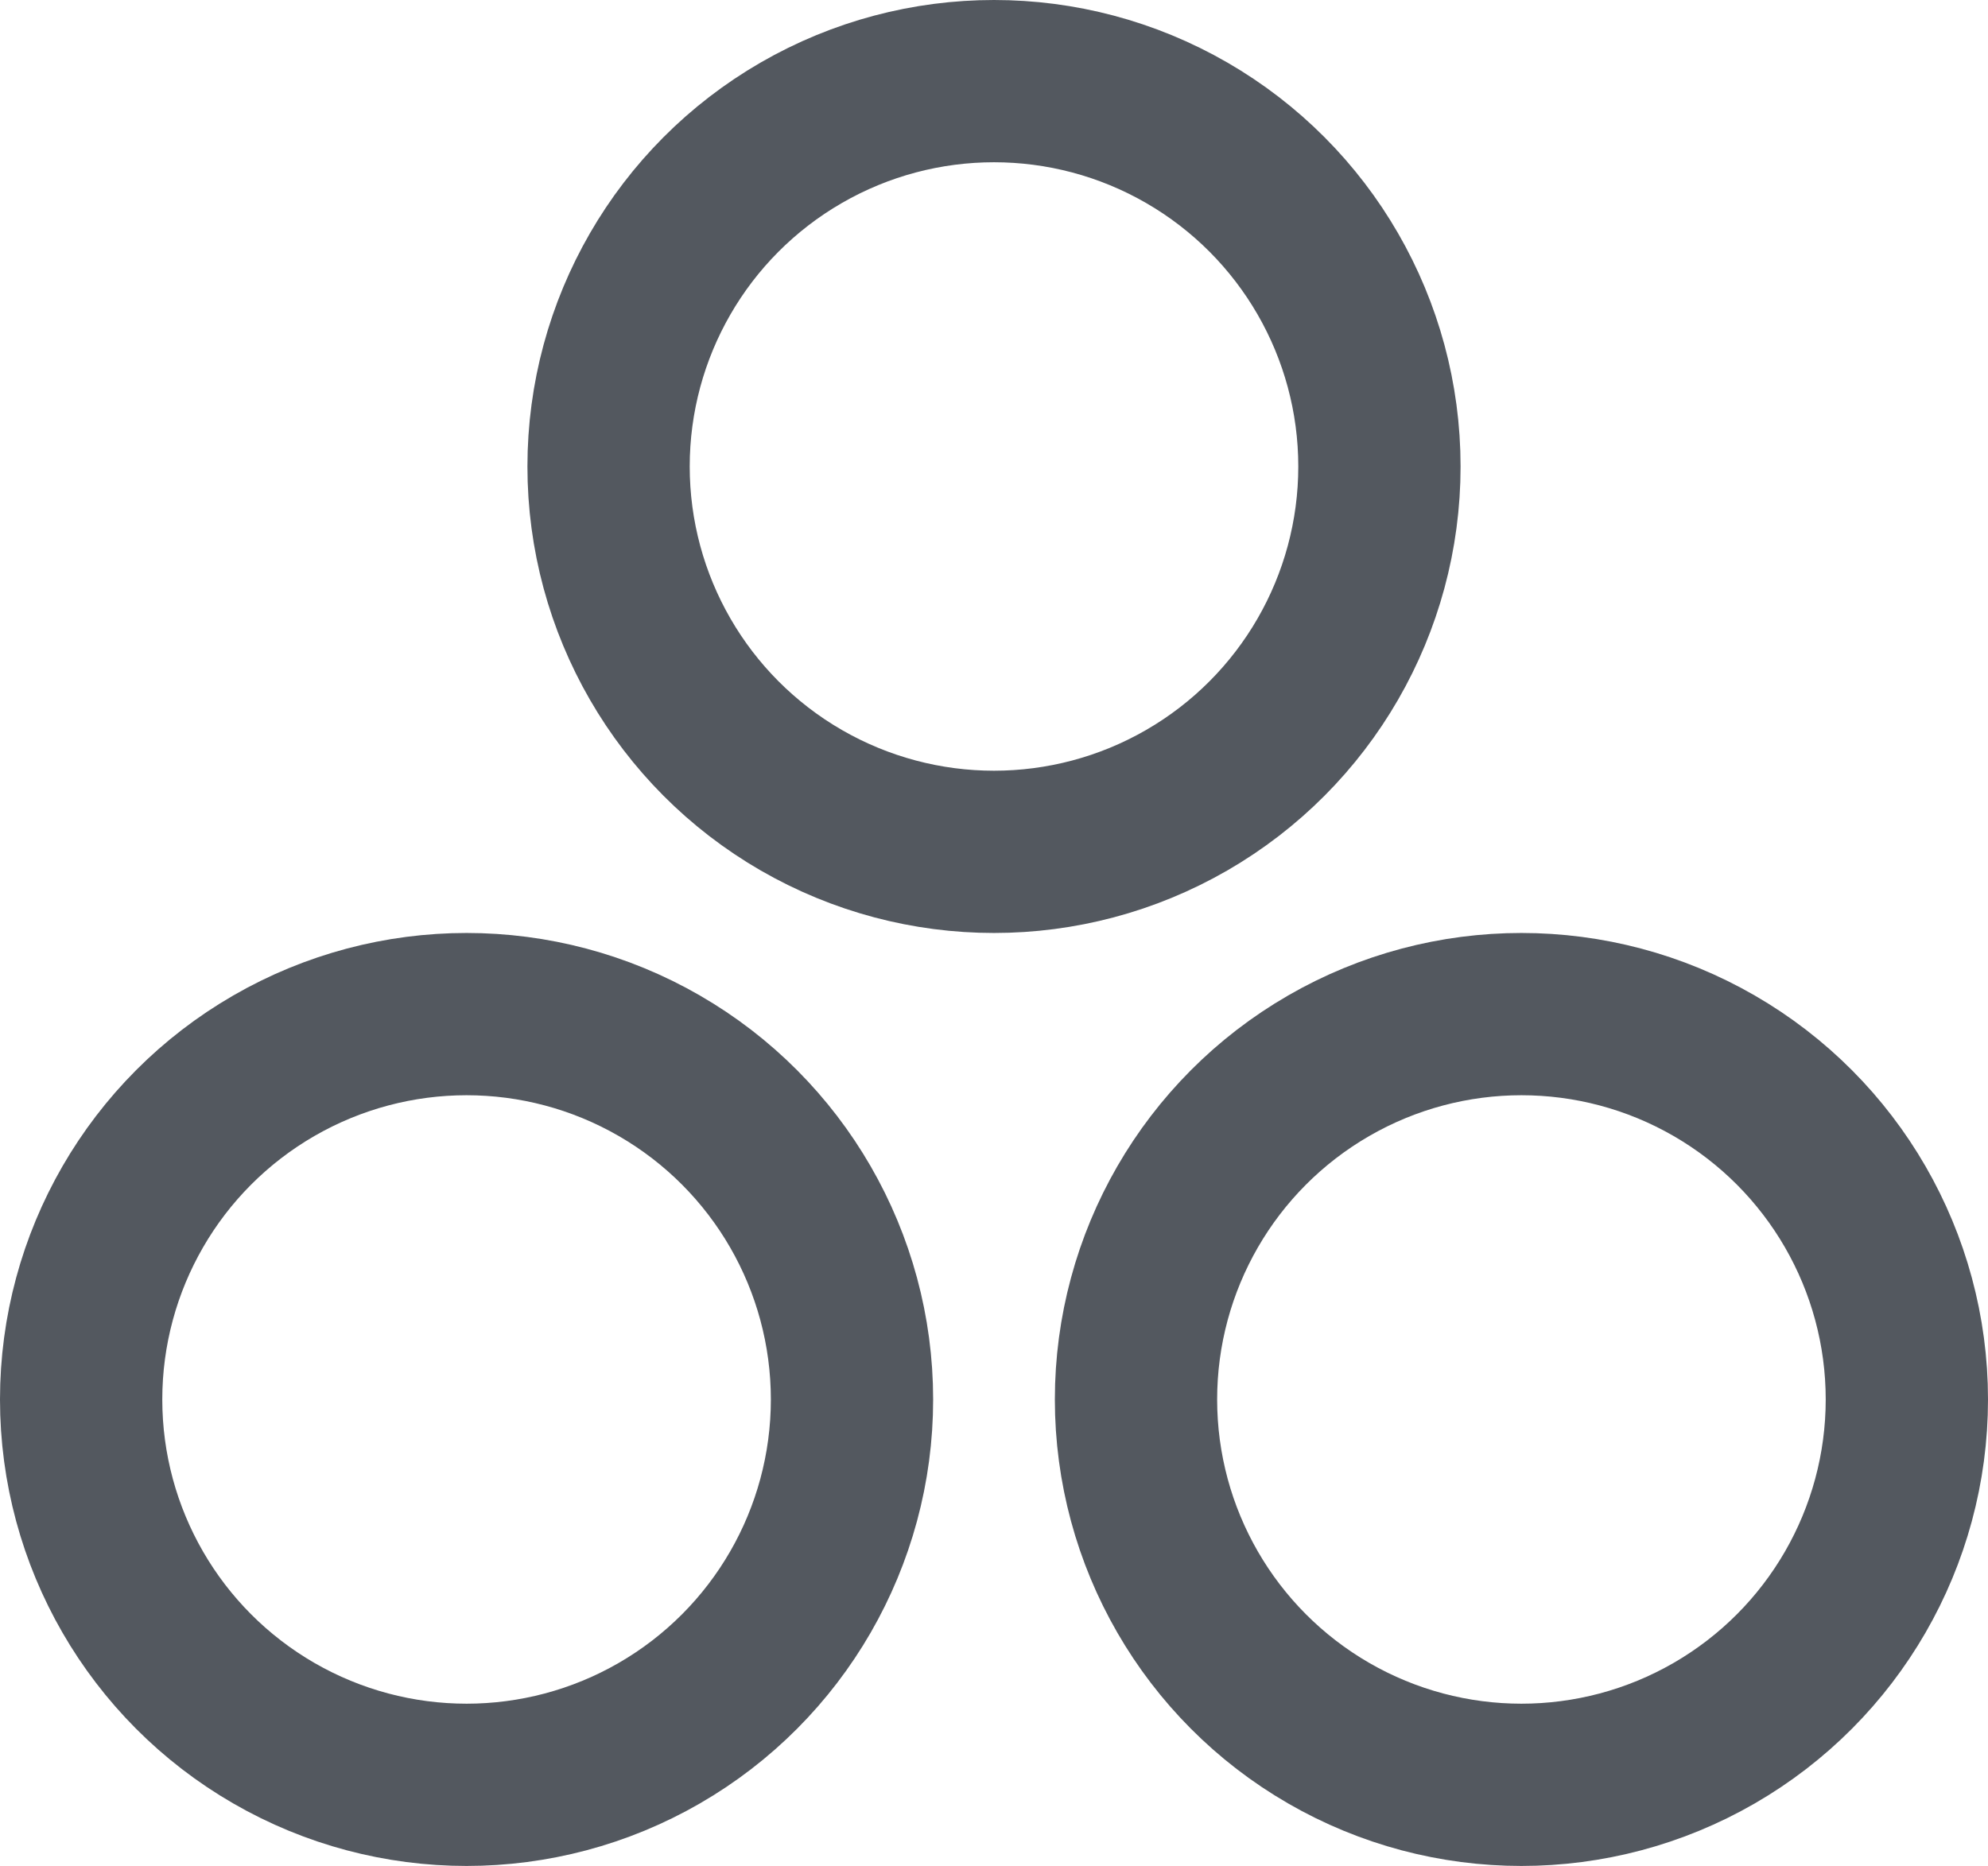
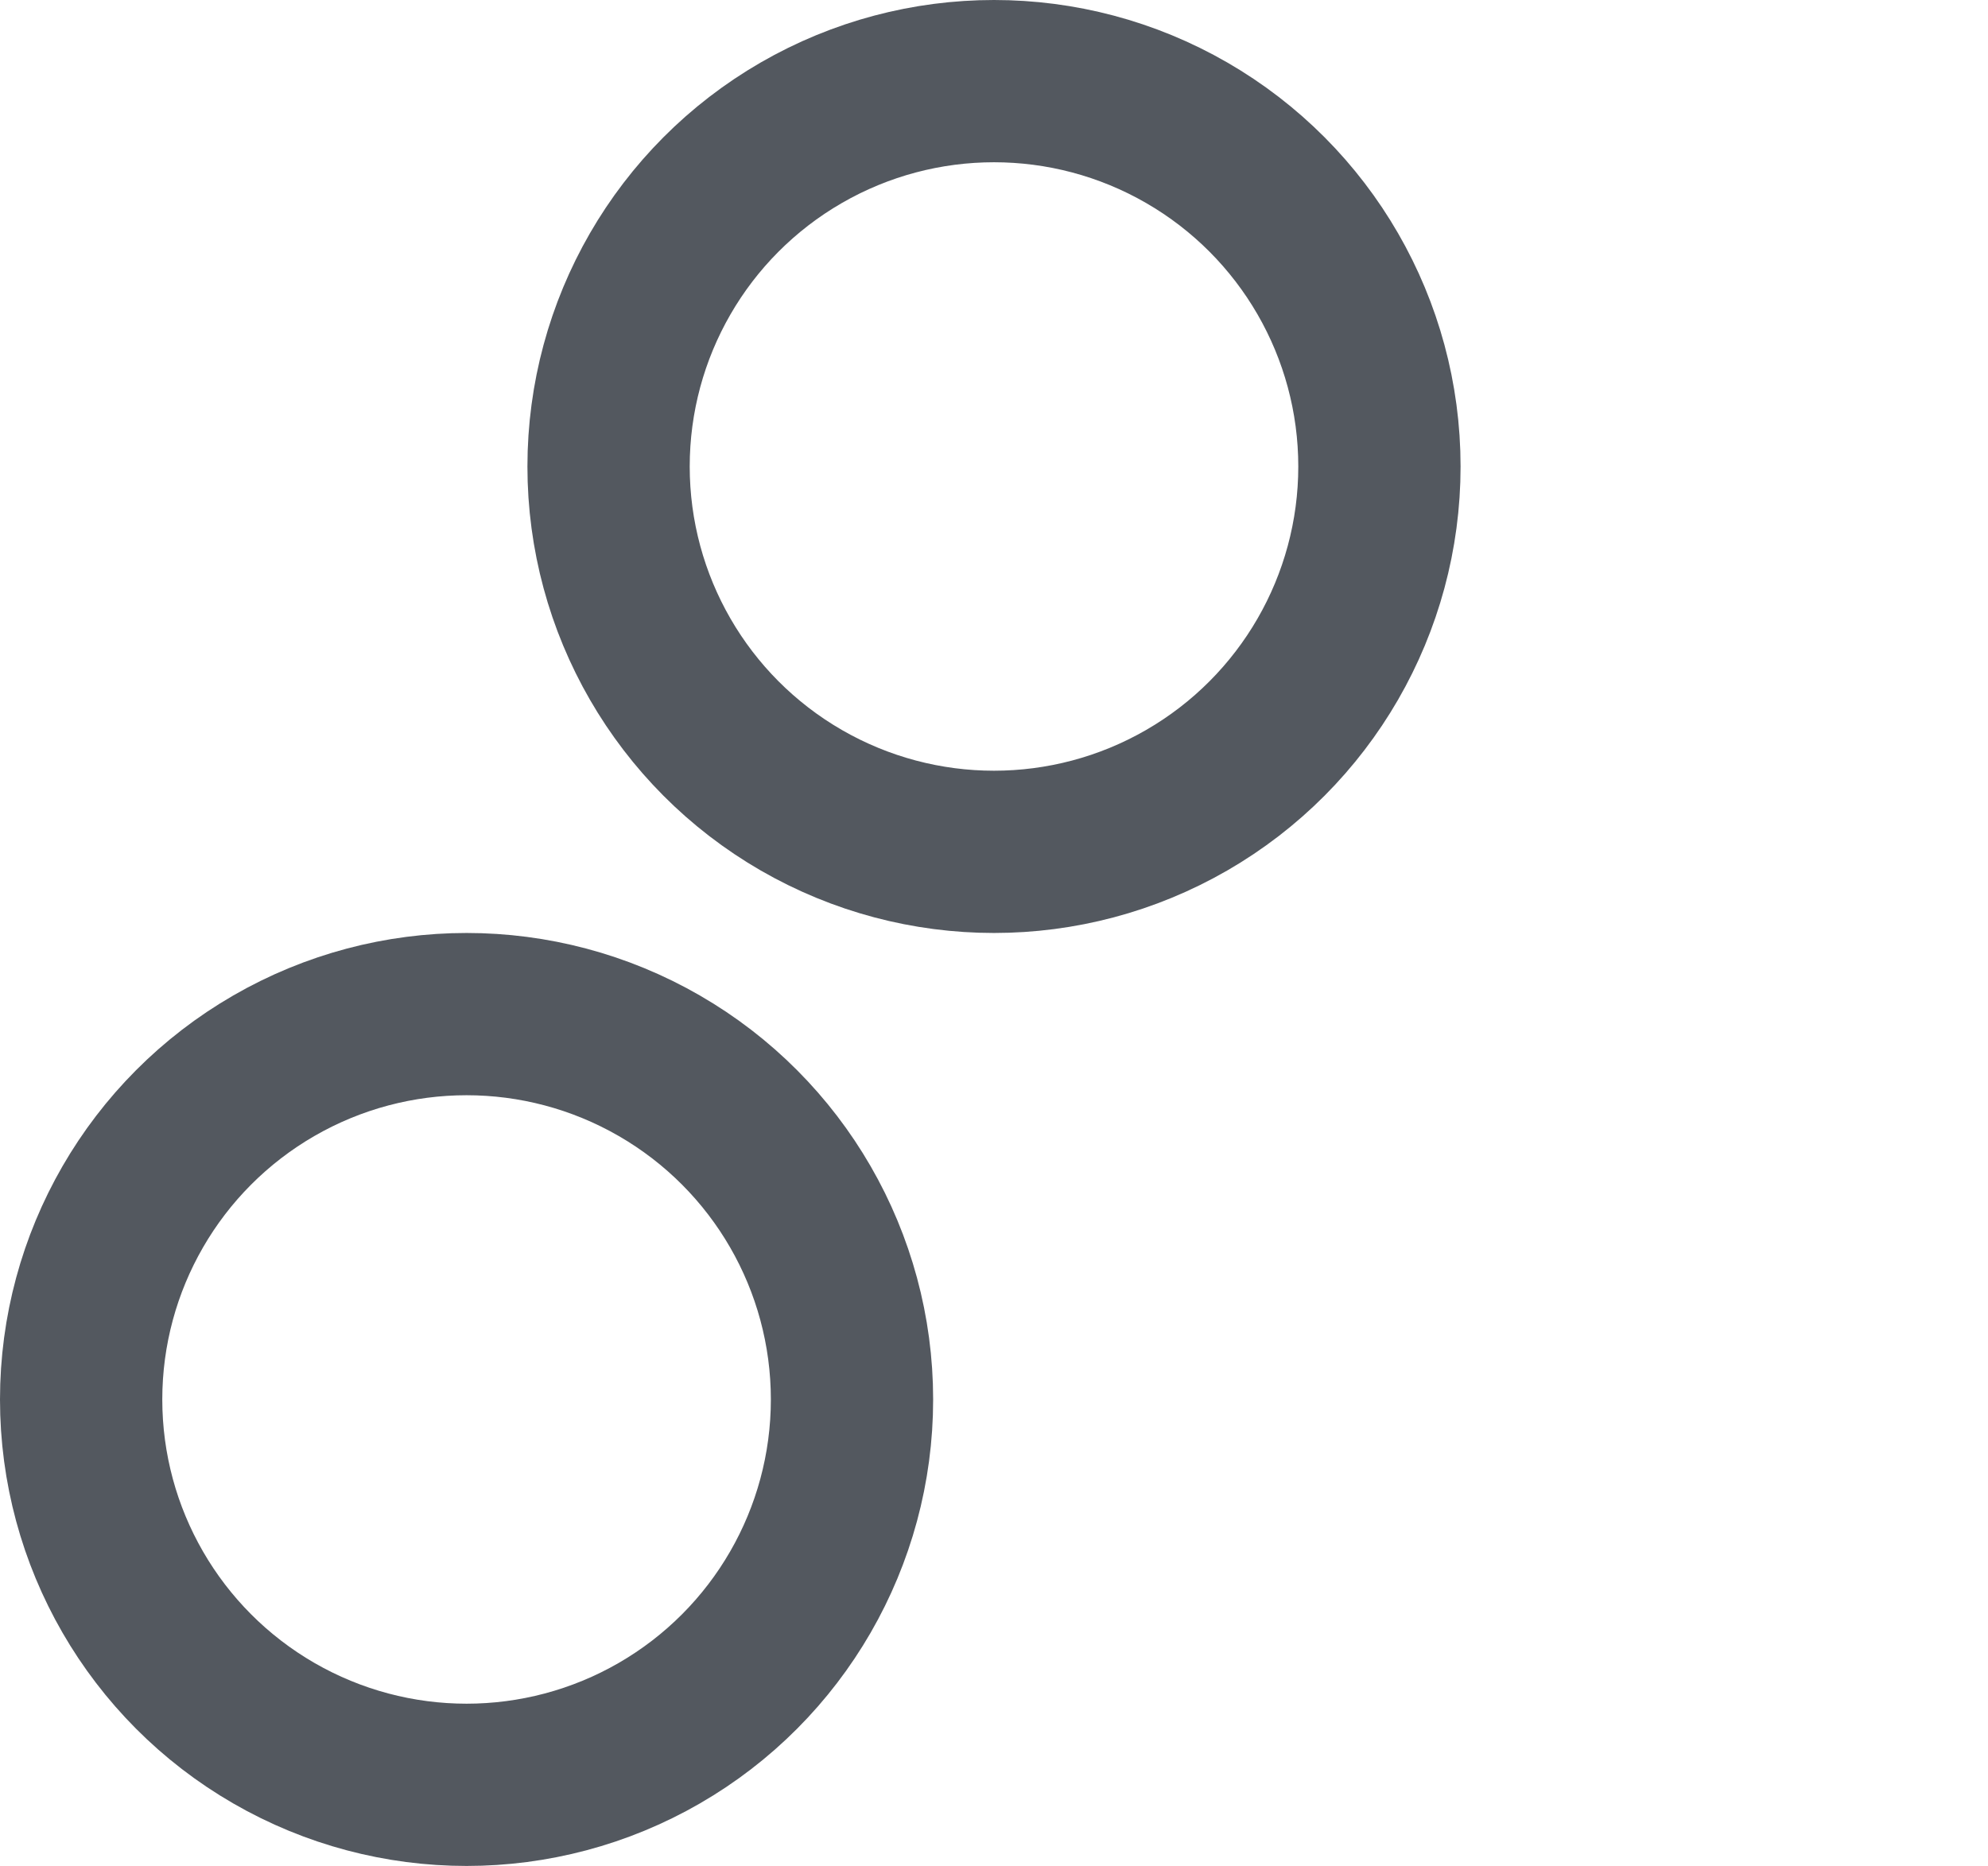
<svg xmlns="http://www.w3.org/2000/svg" width="49" height="46" viewBox="0 0 49 46" fill="none">
-   <circle cx="37.5" cy="34.5" r="9.5" stroke="#53585F" stroke-width="4" />
  <circle cx="11.5" cy="34.5" r="9.5" stroke="#53585F" stroke-width="4" />
  <circle cx="24.5" cy="11.5" r="9.5" stroke="#53585F" stroke-width="4" />
</svg>